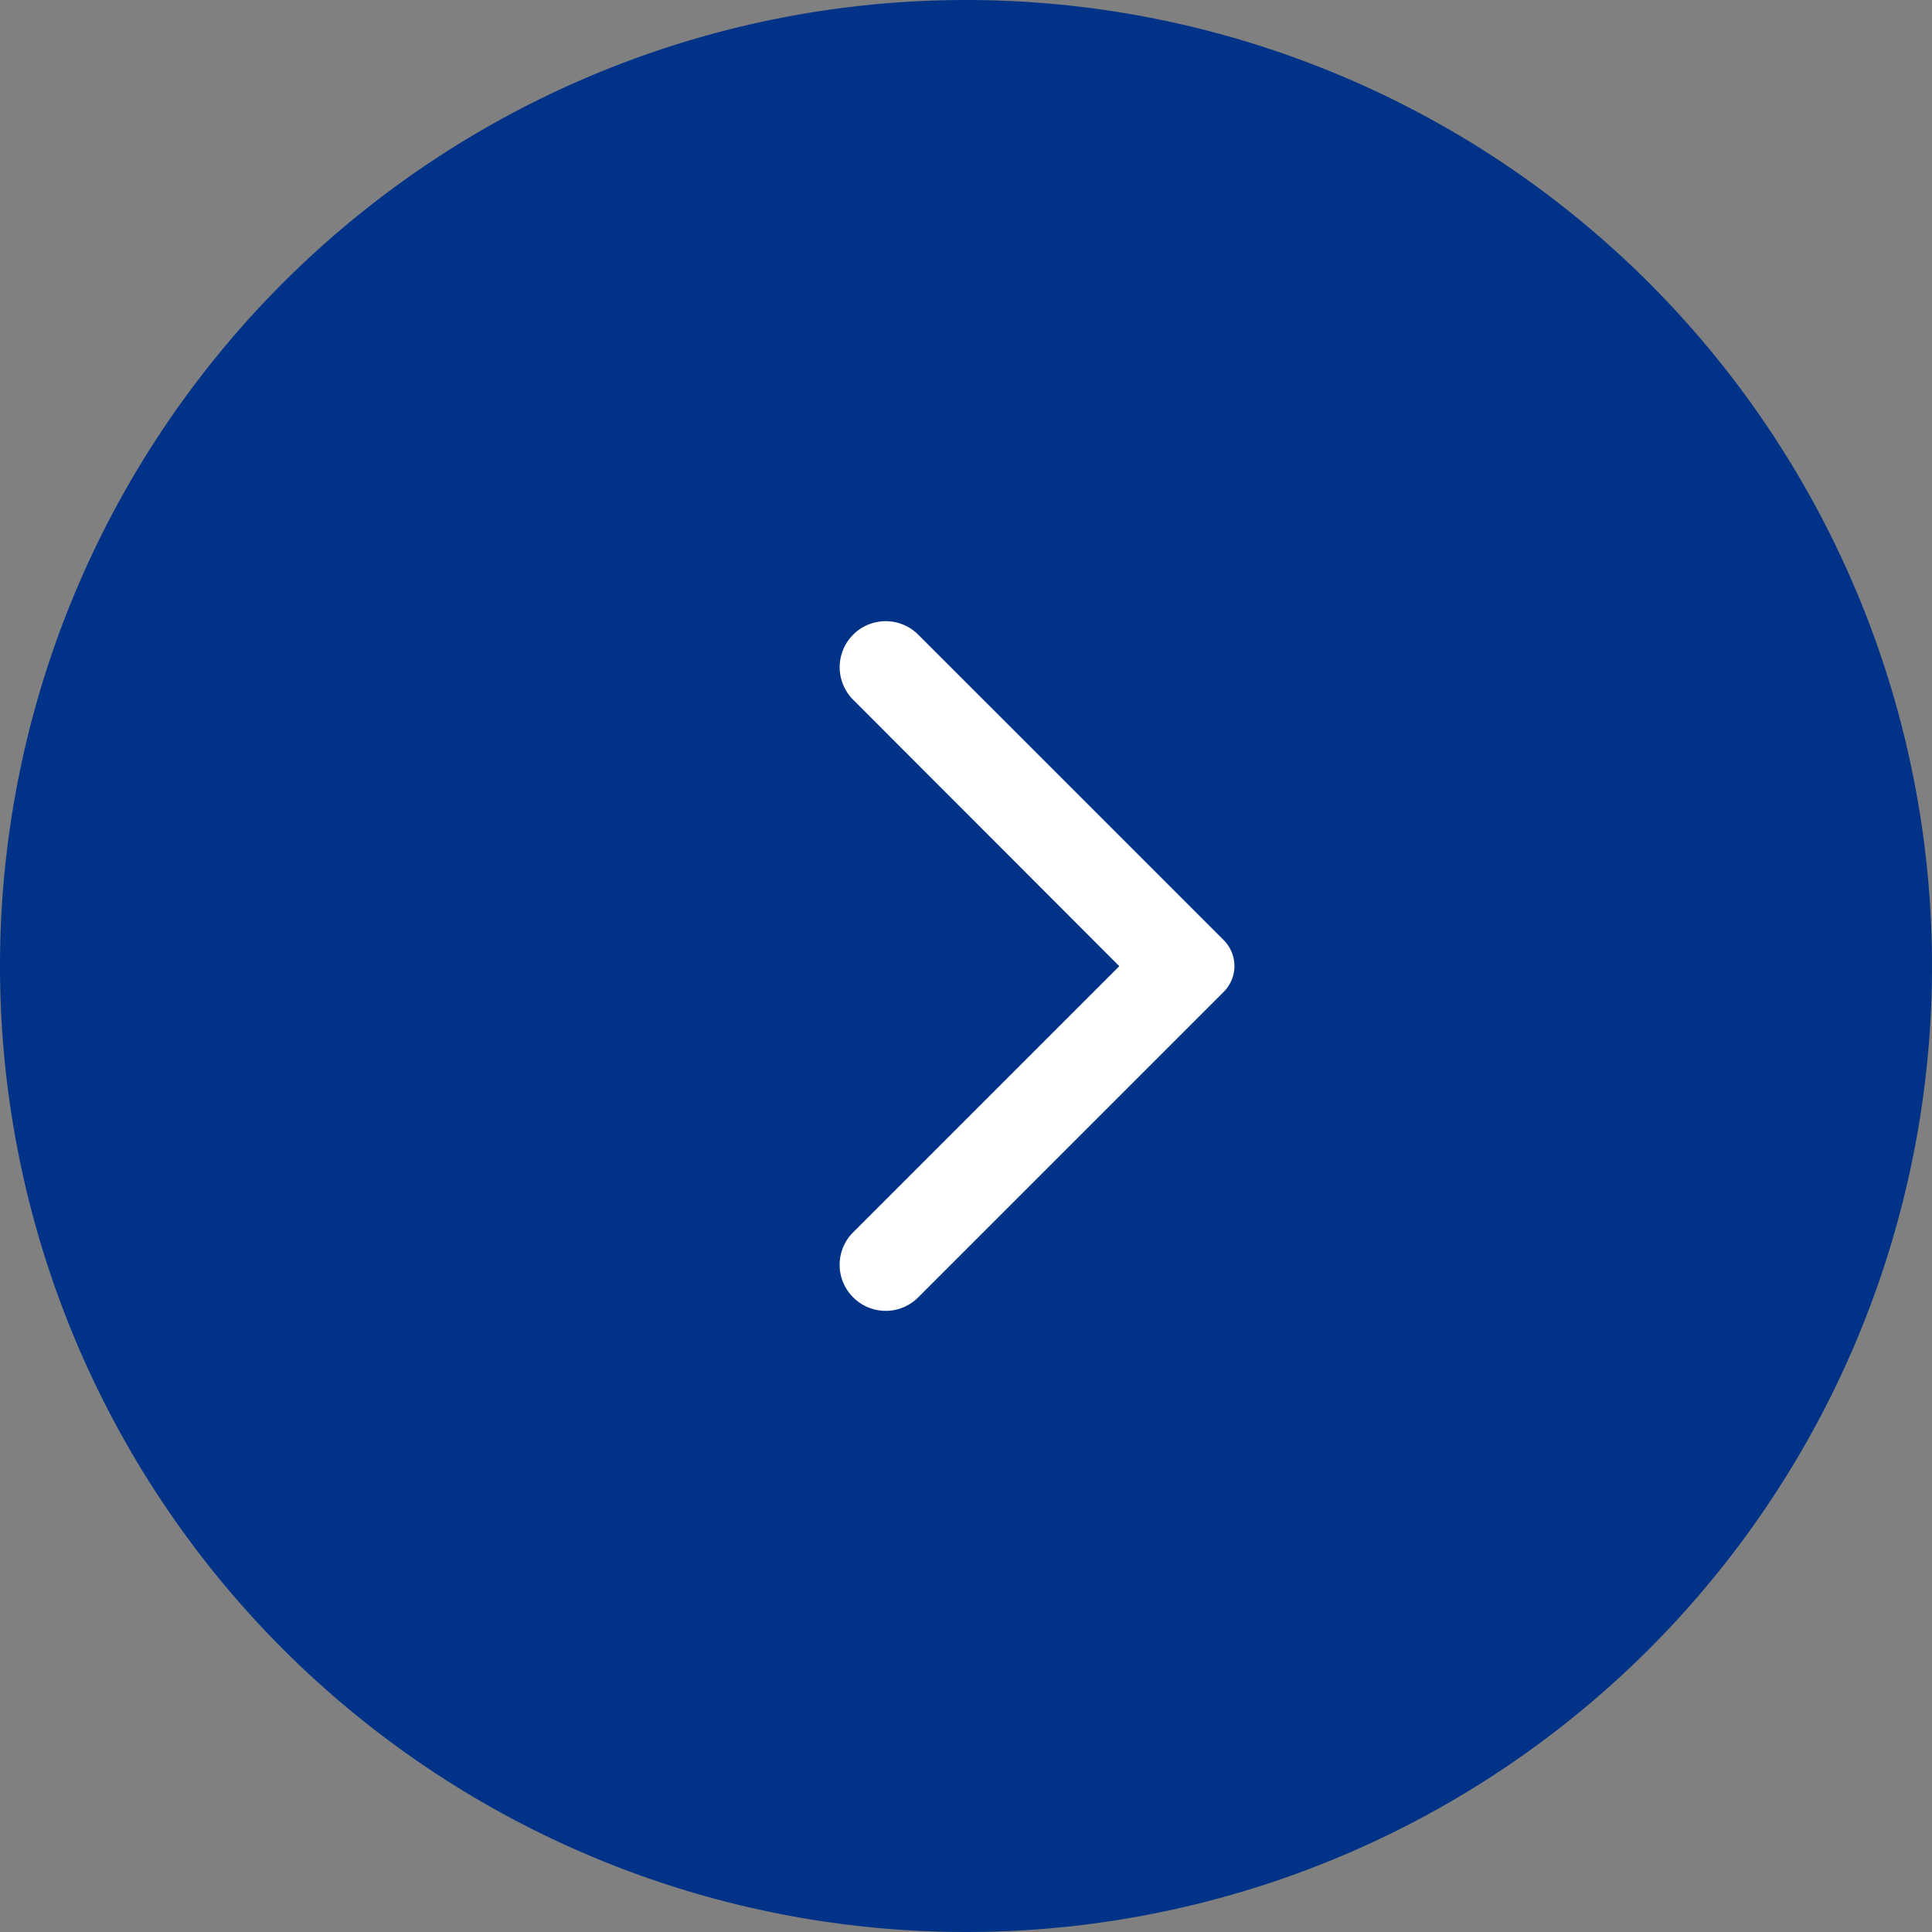
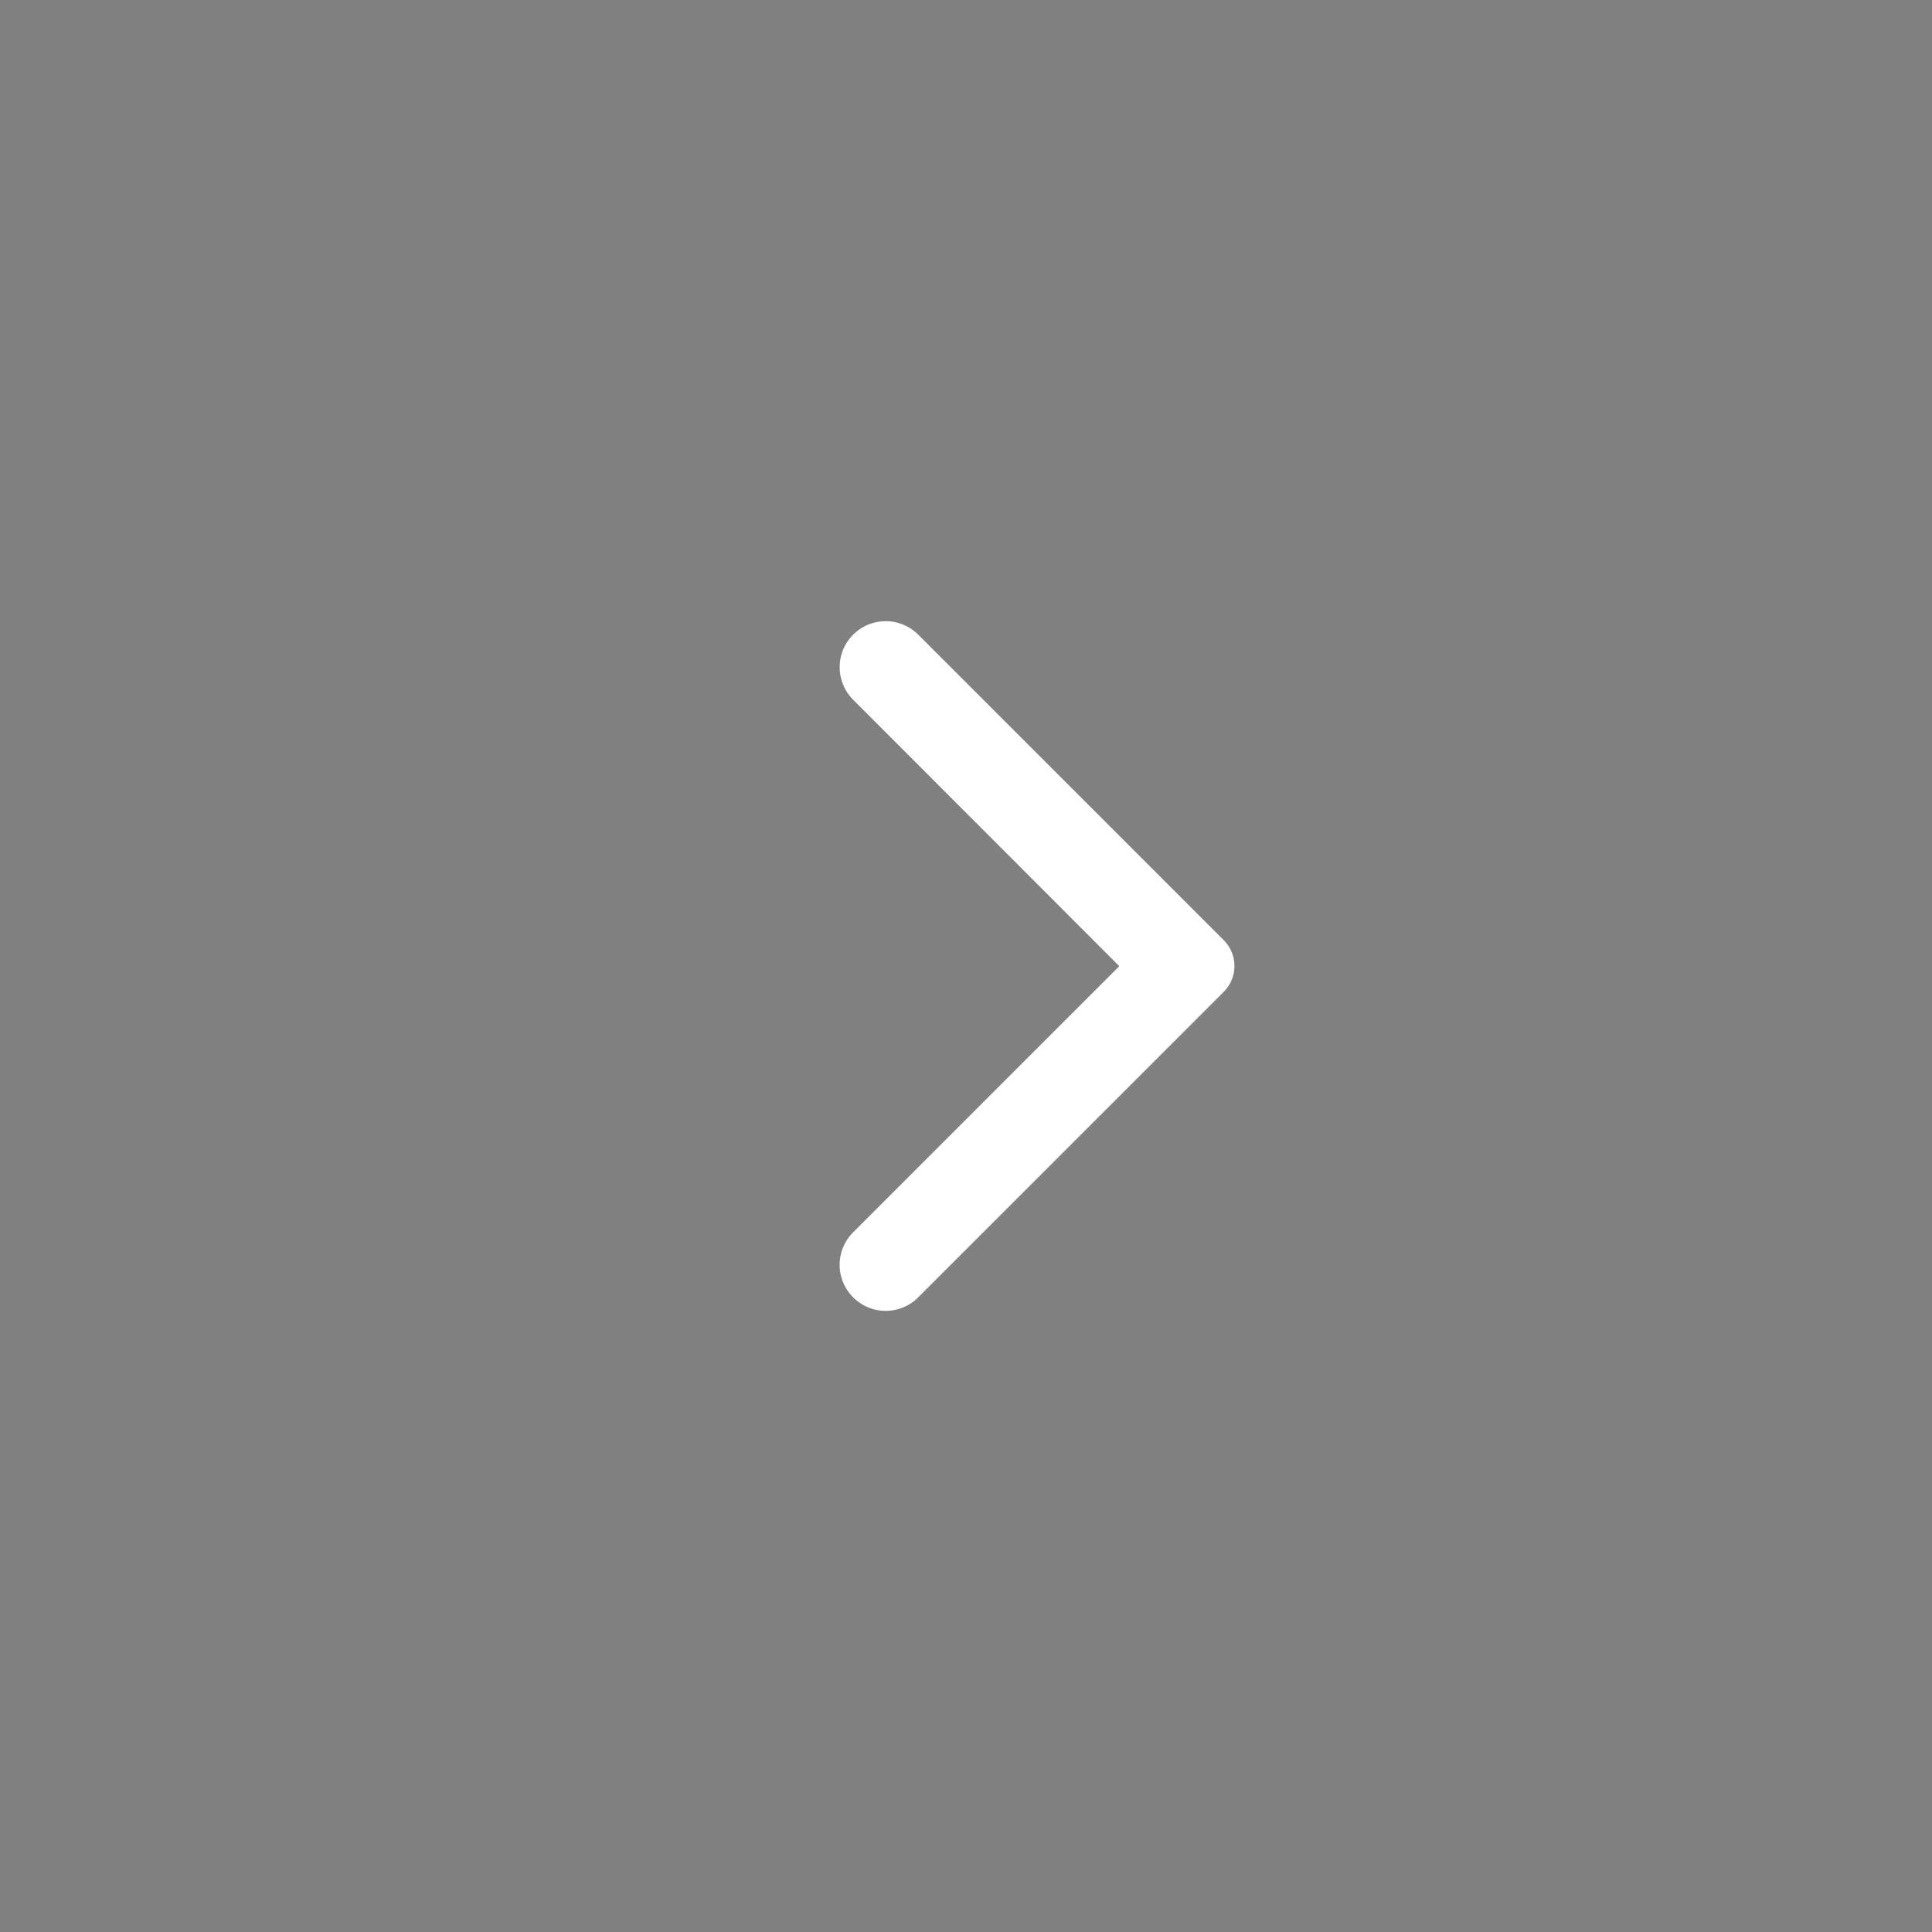
<svg xmlns="http://www.w3.org/2000/svg" width="32" height="32" viewBox="0 0 32 32">
  <rect x="0" y="0" width="32" height="32" fill="#808080" stroke="none" />
  <g transform="translate(-443.768 -893)">
-     <path d="M16,0A16,16,0,1,1,0,16,16,16,0,0,1,16,0Z" transform="translate(443.768 893)" fill="#003288" />
    <path d="M15.686,4.158a.761.761,0,0,0-1.078,0L9.549,9.217a.606.606,0,0,0,0,.858l5.059,5.059a.762.762,0,1,0,1.078-1.078L11.278,9.643l4.414-4.414A.759.759,0,0,0,15.686,4.158Z" transform="translate(473.585 918.646) rotate(180)" fill="#fff" />
  </g>
</svg>